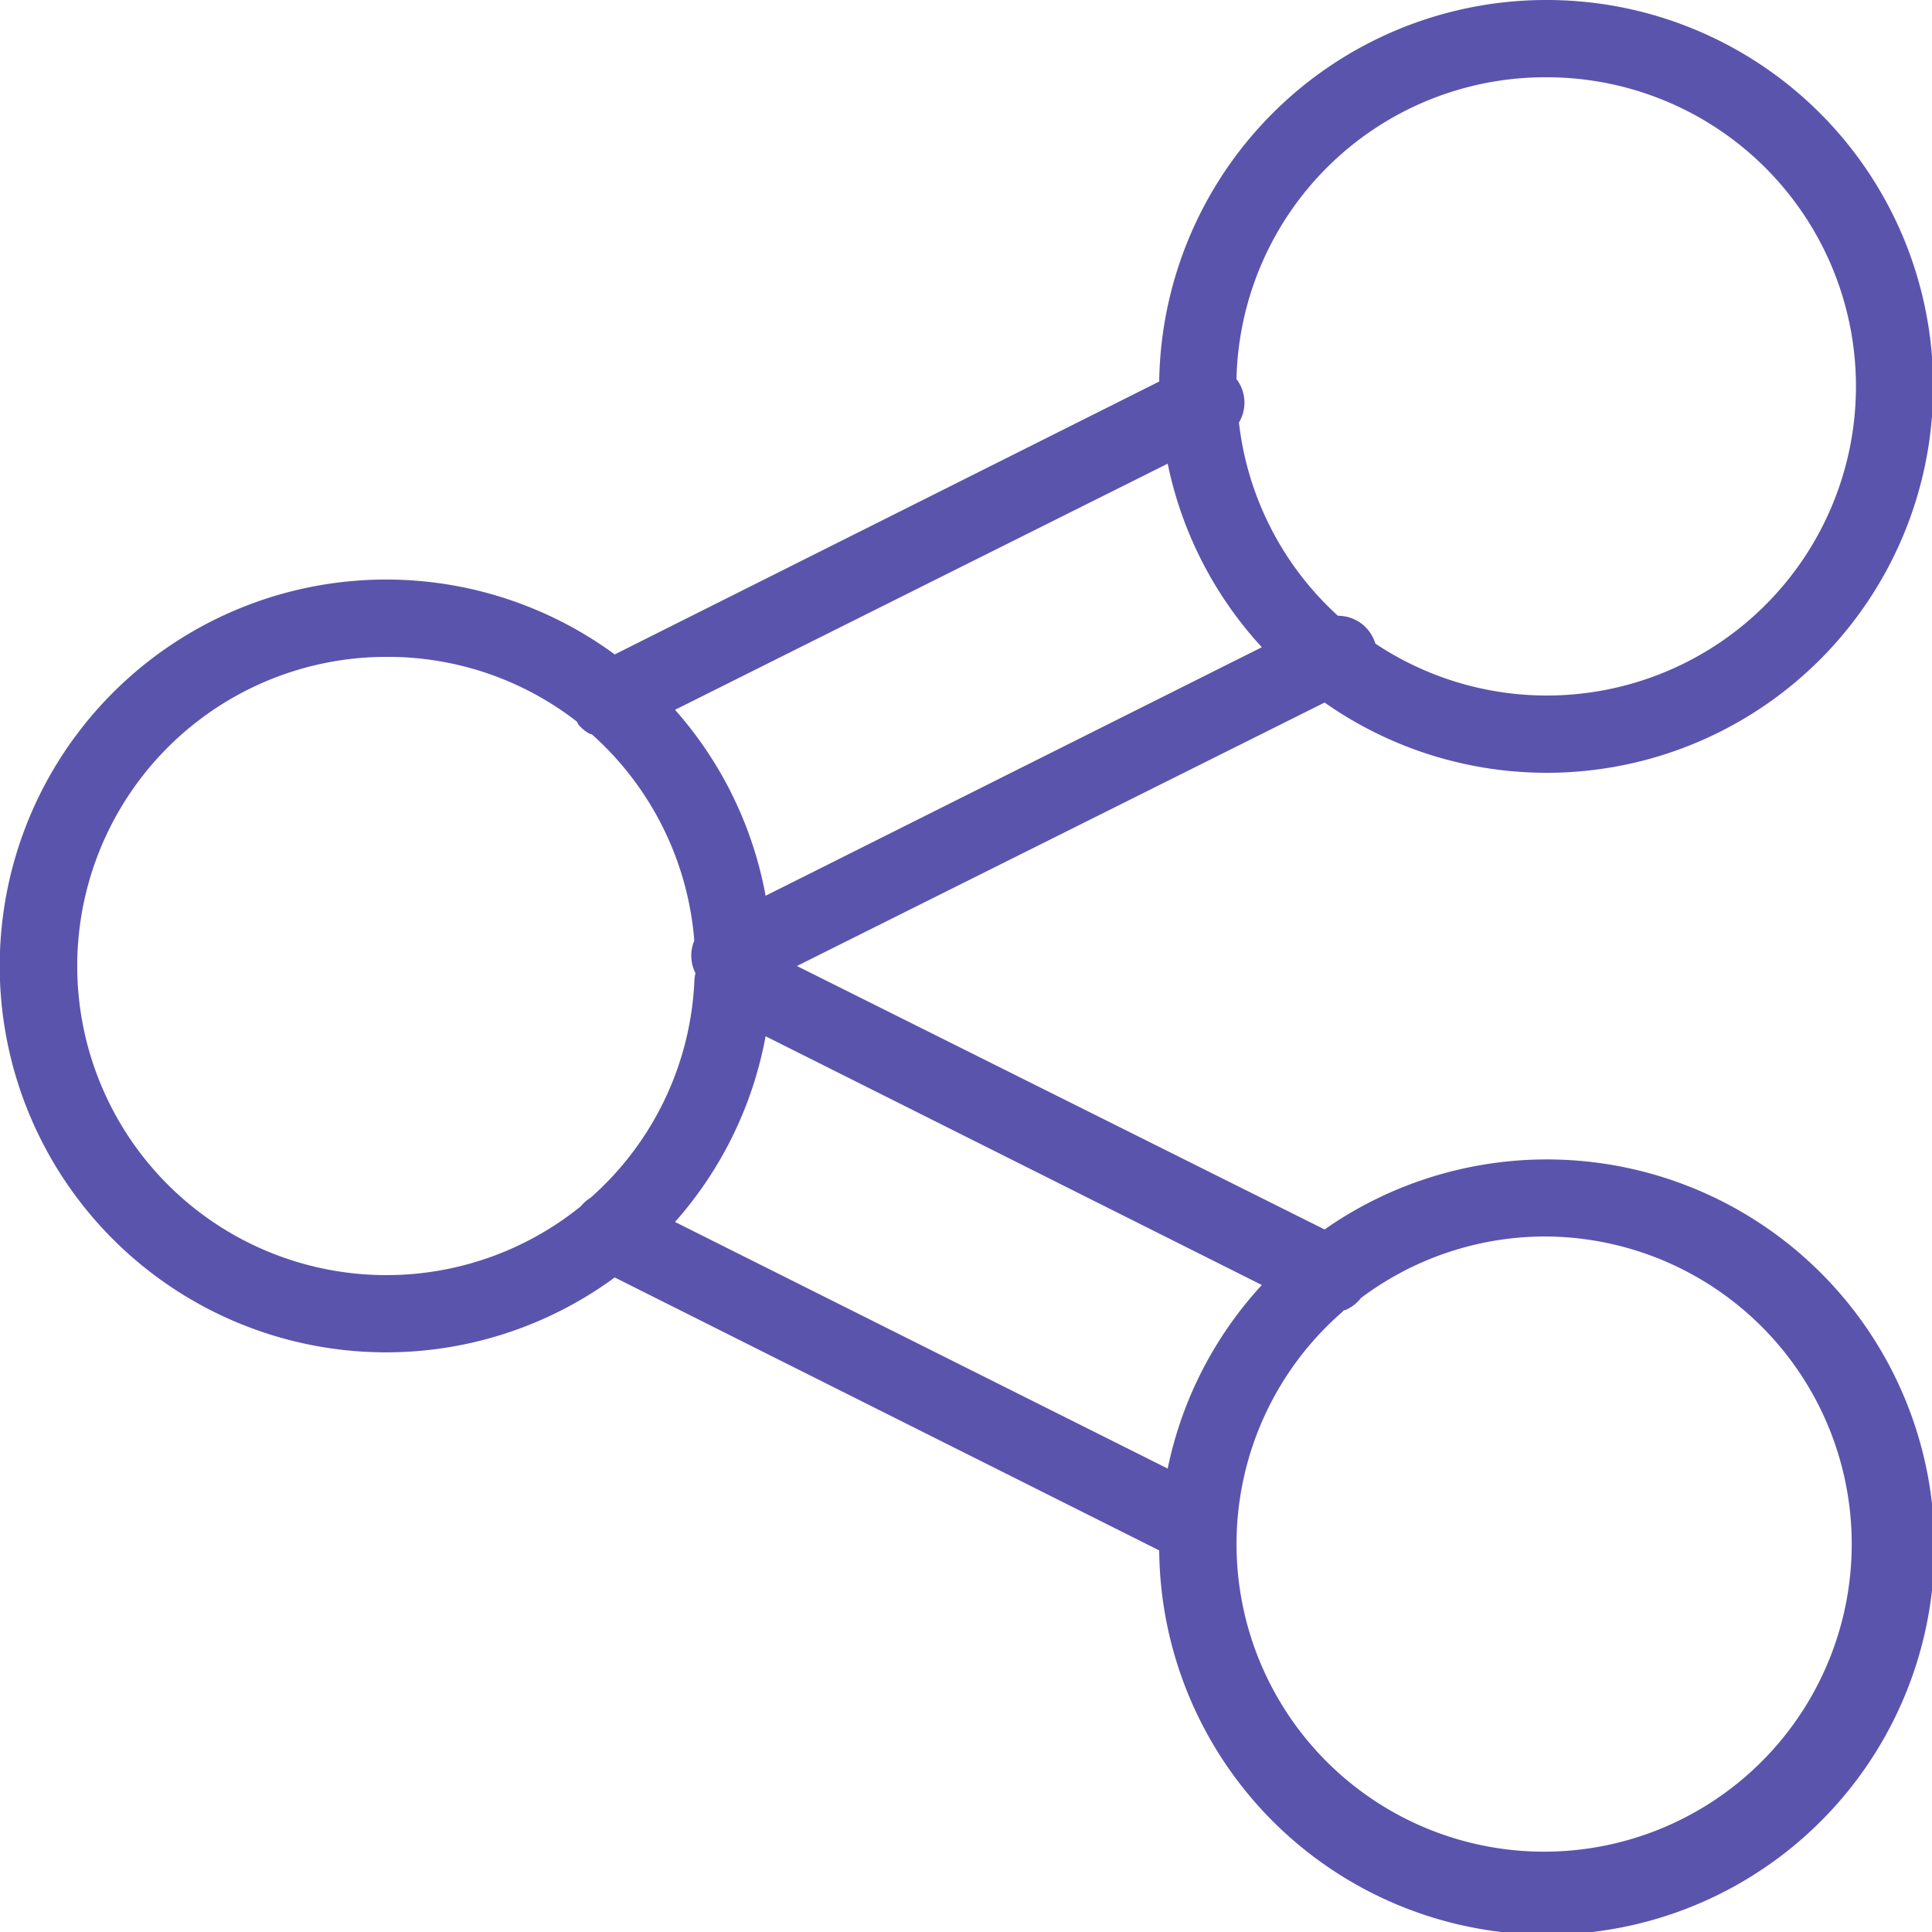
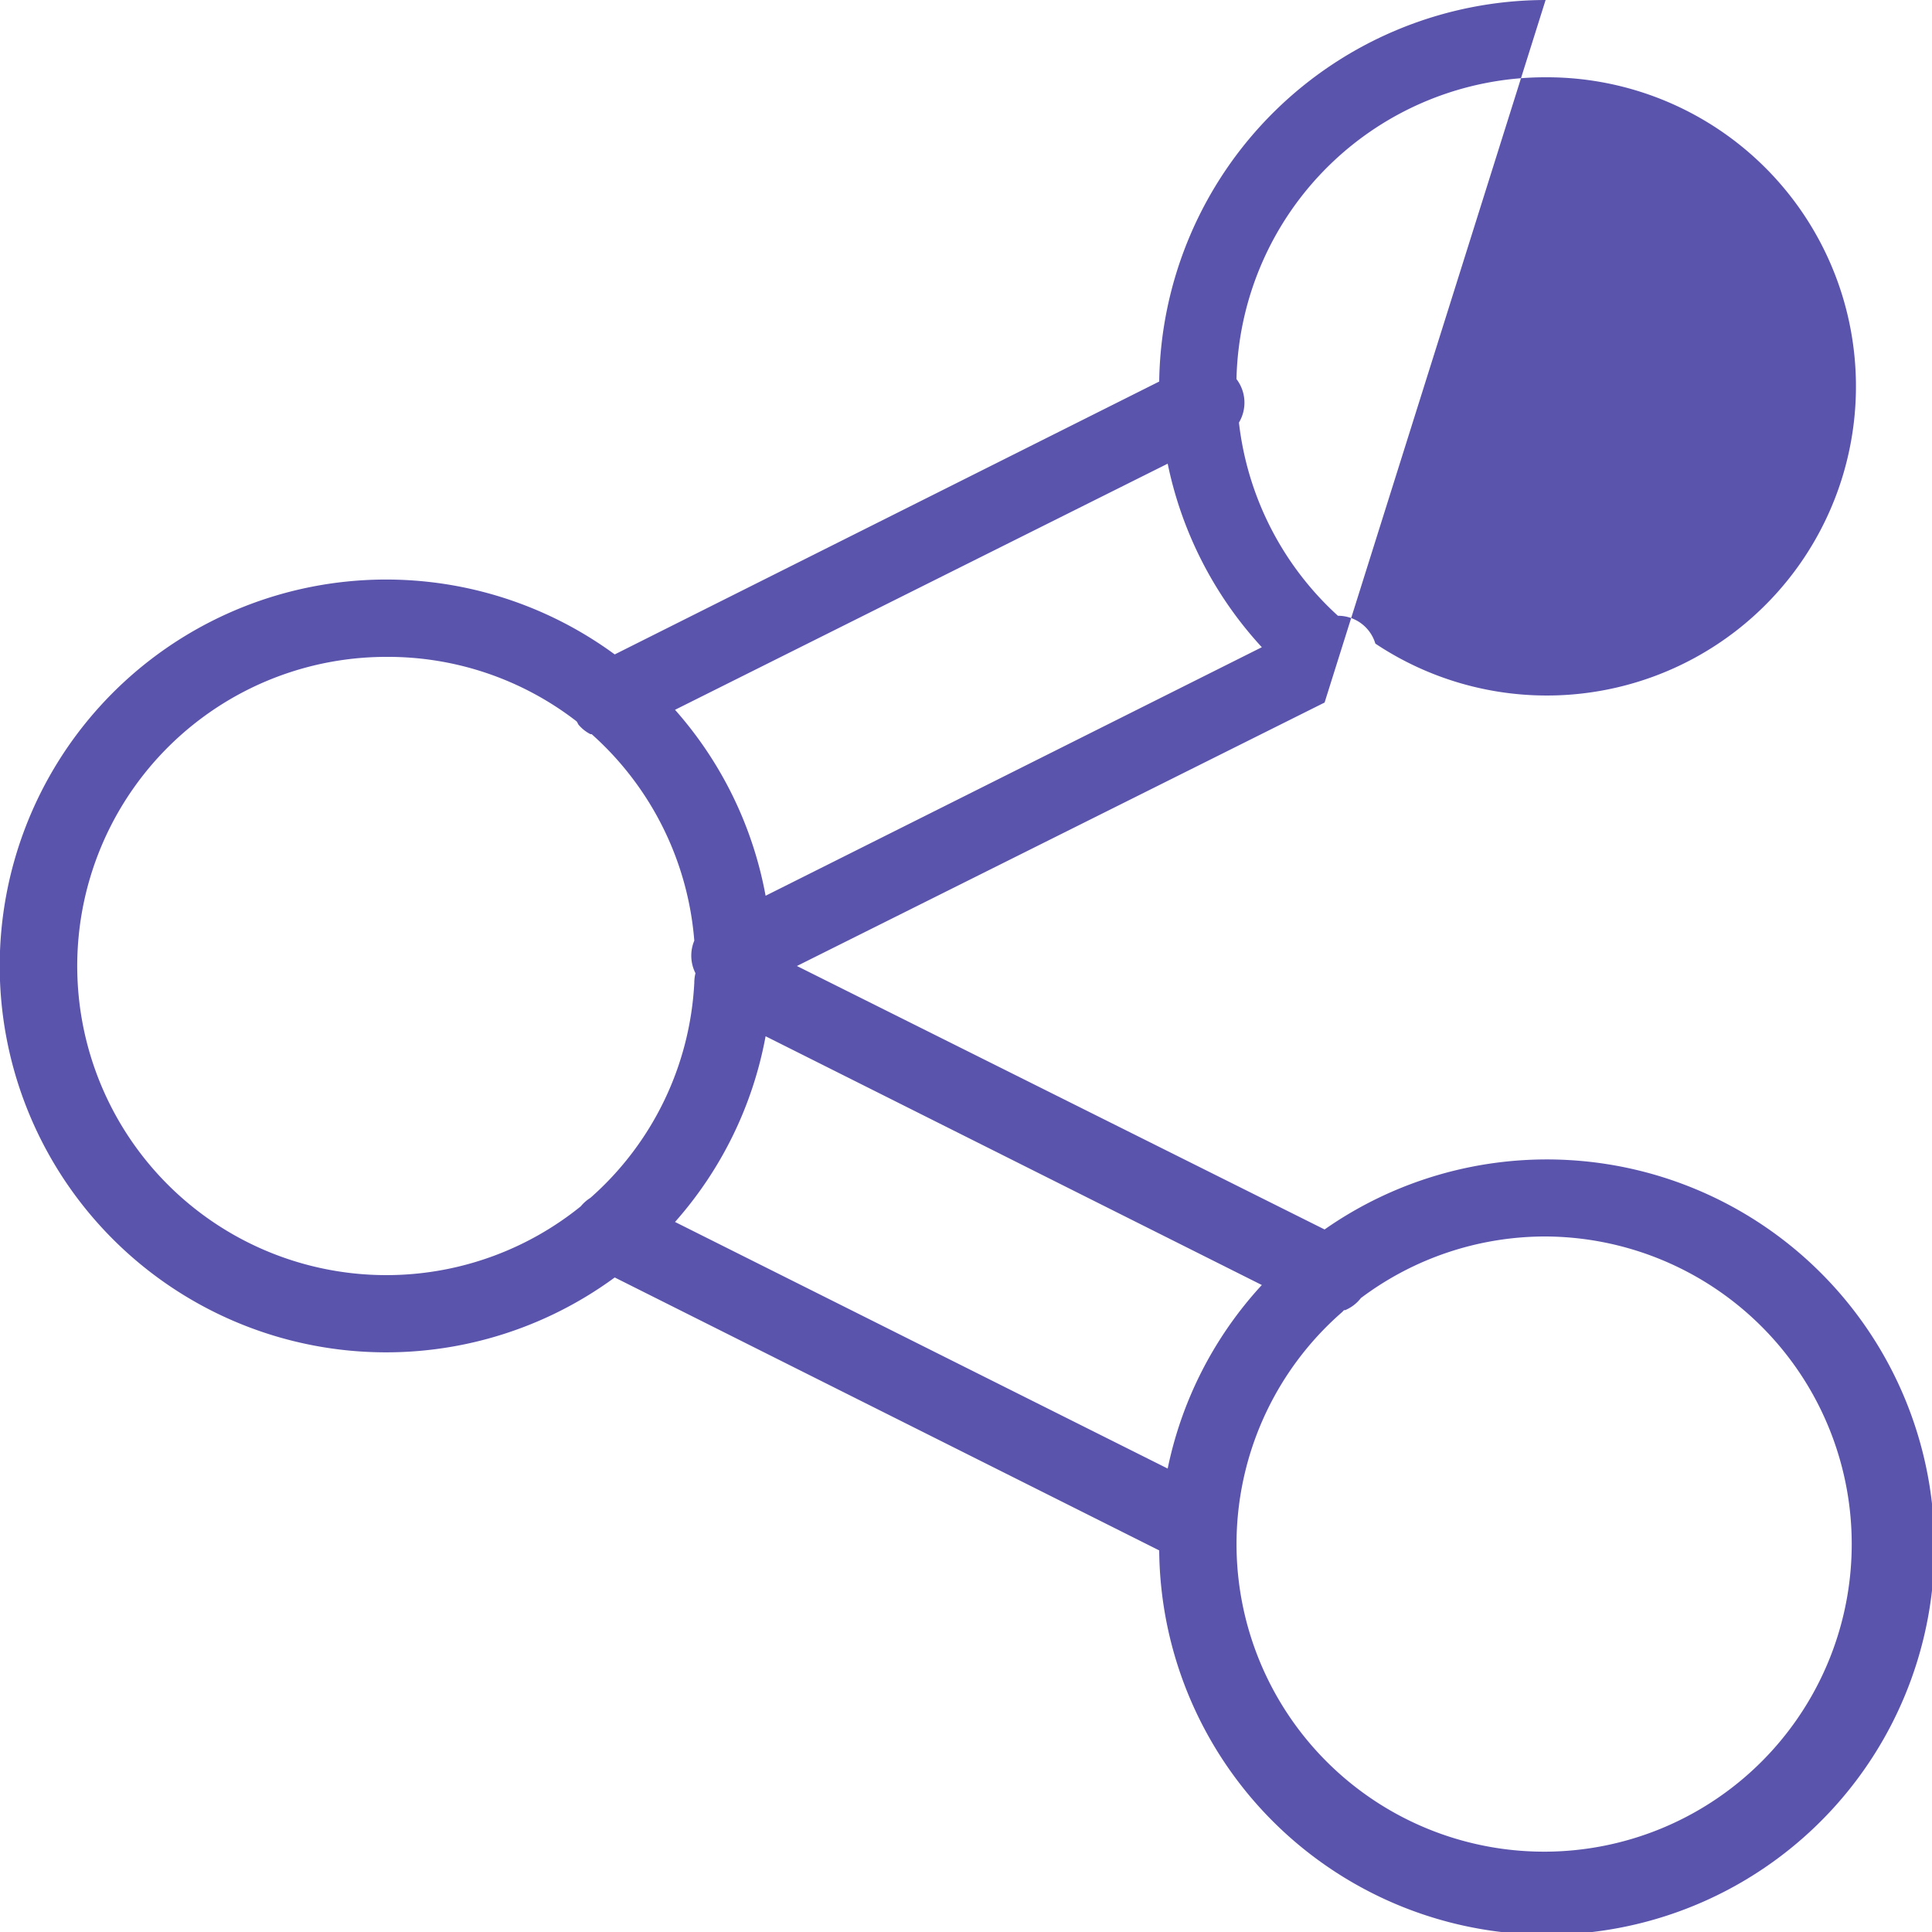
<svg xmlns="http://www.w3.org/2000/svg" width="33" height="33" viewBox="0 0 33 33">
  <defs>
    <style>.a{fill:#5b54ad;}</style>
  </defs>
-   <path class="a" d="M26.4,0a6.611,6.611,0,0,0-6.6,6.517l-9.3,4.661a6.6,6.6,0,1,0,0,10.642l9.3,4.662A6.621,6.621,0,1,0,22.625,21l-9.013-4.5L22.625,12A6.6,6.6,0,1,0,26.4,0Zm0,1.32a5.28,5.28,0,1,1-2.908,9.673.665.665,0,0,0-.619-.475h-.02a5.268,5.268,0,0,1-1.691-3.3.663.663,0,0,0-.042-.743A5.273,5.273,0,0,1,26.4,1.32Zm-6.455,6.6a6.585,6.585,0,0,0,1.608,3.135L13.077,15.3a6.572,6.572,0,0,0-1.547-3.176ZM6.6,11.22a5.26,5.26,0,0,1,3.238,1.093c.008.005.013.015.021.02a.242.242,0,0,0,.02.042.65.65,0,0,0,.206.165h.021a5.28,5.28,0,0,1,1.753,3.527.664.664,0,0,0,.02.556.689.689,0,0,0-.02.165,5.252,5.252,0,0,1-1.774,3.672.688.688,0,0,0-.165.145A5.28,5.28,0,1,1,6.6,11.22ZM13.077,17.7l8.476,4.249a6.579,6.579,0,0,0-1.608,3.135L11.53,20.872A6.574,6.574,0,0,0,13.077,17.7ZM26.4,21.12a5.254,5.254,0,1,1-3.485,1.3.347.347,0,0,0,.041-.042h.021a.663.663,0,0,0,.268-.206A5.246,5.246,0,0,1,26.4,21.12Z" />
+   <path class="a" d="M26.4,0a6.611,6.611,0,0,0-6.6,6.517l-9.3,4.661a6.6,6.6,0,1,0,0,10.642l9.3,4.662A6.621,6.621,0,1,0,22.625,21l-9.013-4.5L22.625,12Zm0,1.32a5.28,5.28,0,1,1-2.908,9.673.665.665,0,0,0-.619-.475h-.02a5.268,5.268,0,0,1-1.691-3.3.663.663,0,0,0-.042-.743A5.273,5.273,0,0,1,26.4,1.32Zm-6.455,6.6a6.585,6.585,0,0,0,1.608,3.135L13.077,15.3a6.572,6.572,0,0,0-1.547-3.176ZM6.6,11.22a5.26,5.26,0,0,1,3.238,1.093c.008.005.013.015.021.02a.242.242,0,0,0,.02.042.65.65,0,0,0,.206.165h.021a5.28,5.28,0,0,1,1.753,3.527.664.664,0,0,0,.02.556.689.689,0,0,0-.02.165,5.252,5.252,0,0,1-1.774,3.672.688.688,0,0,0-.165.145A5.28,5.28,0,1,1,6.6,11.22ZM13.077,17.7l8.476,4.249a6.579,6.579,0,0,0-1.608,3.135L11.53,20.872A6.574,6.574,0,0,0,13.077,17.7ZM26.4,21.12a5.254,5.254,0,1,1-3.485,1.3.347.347,0,0,0,.041-.042h.021a.663.663,0,0,0,.268-.206A5.246,5.246,0,0,1,26.4,21.12Z" />
</svg>